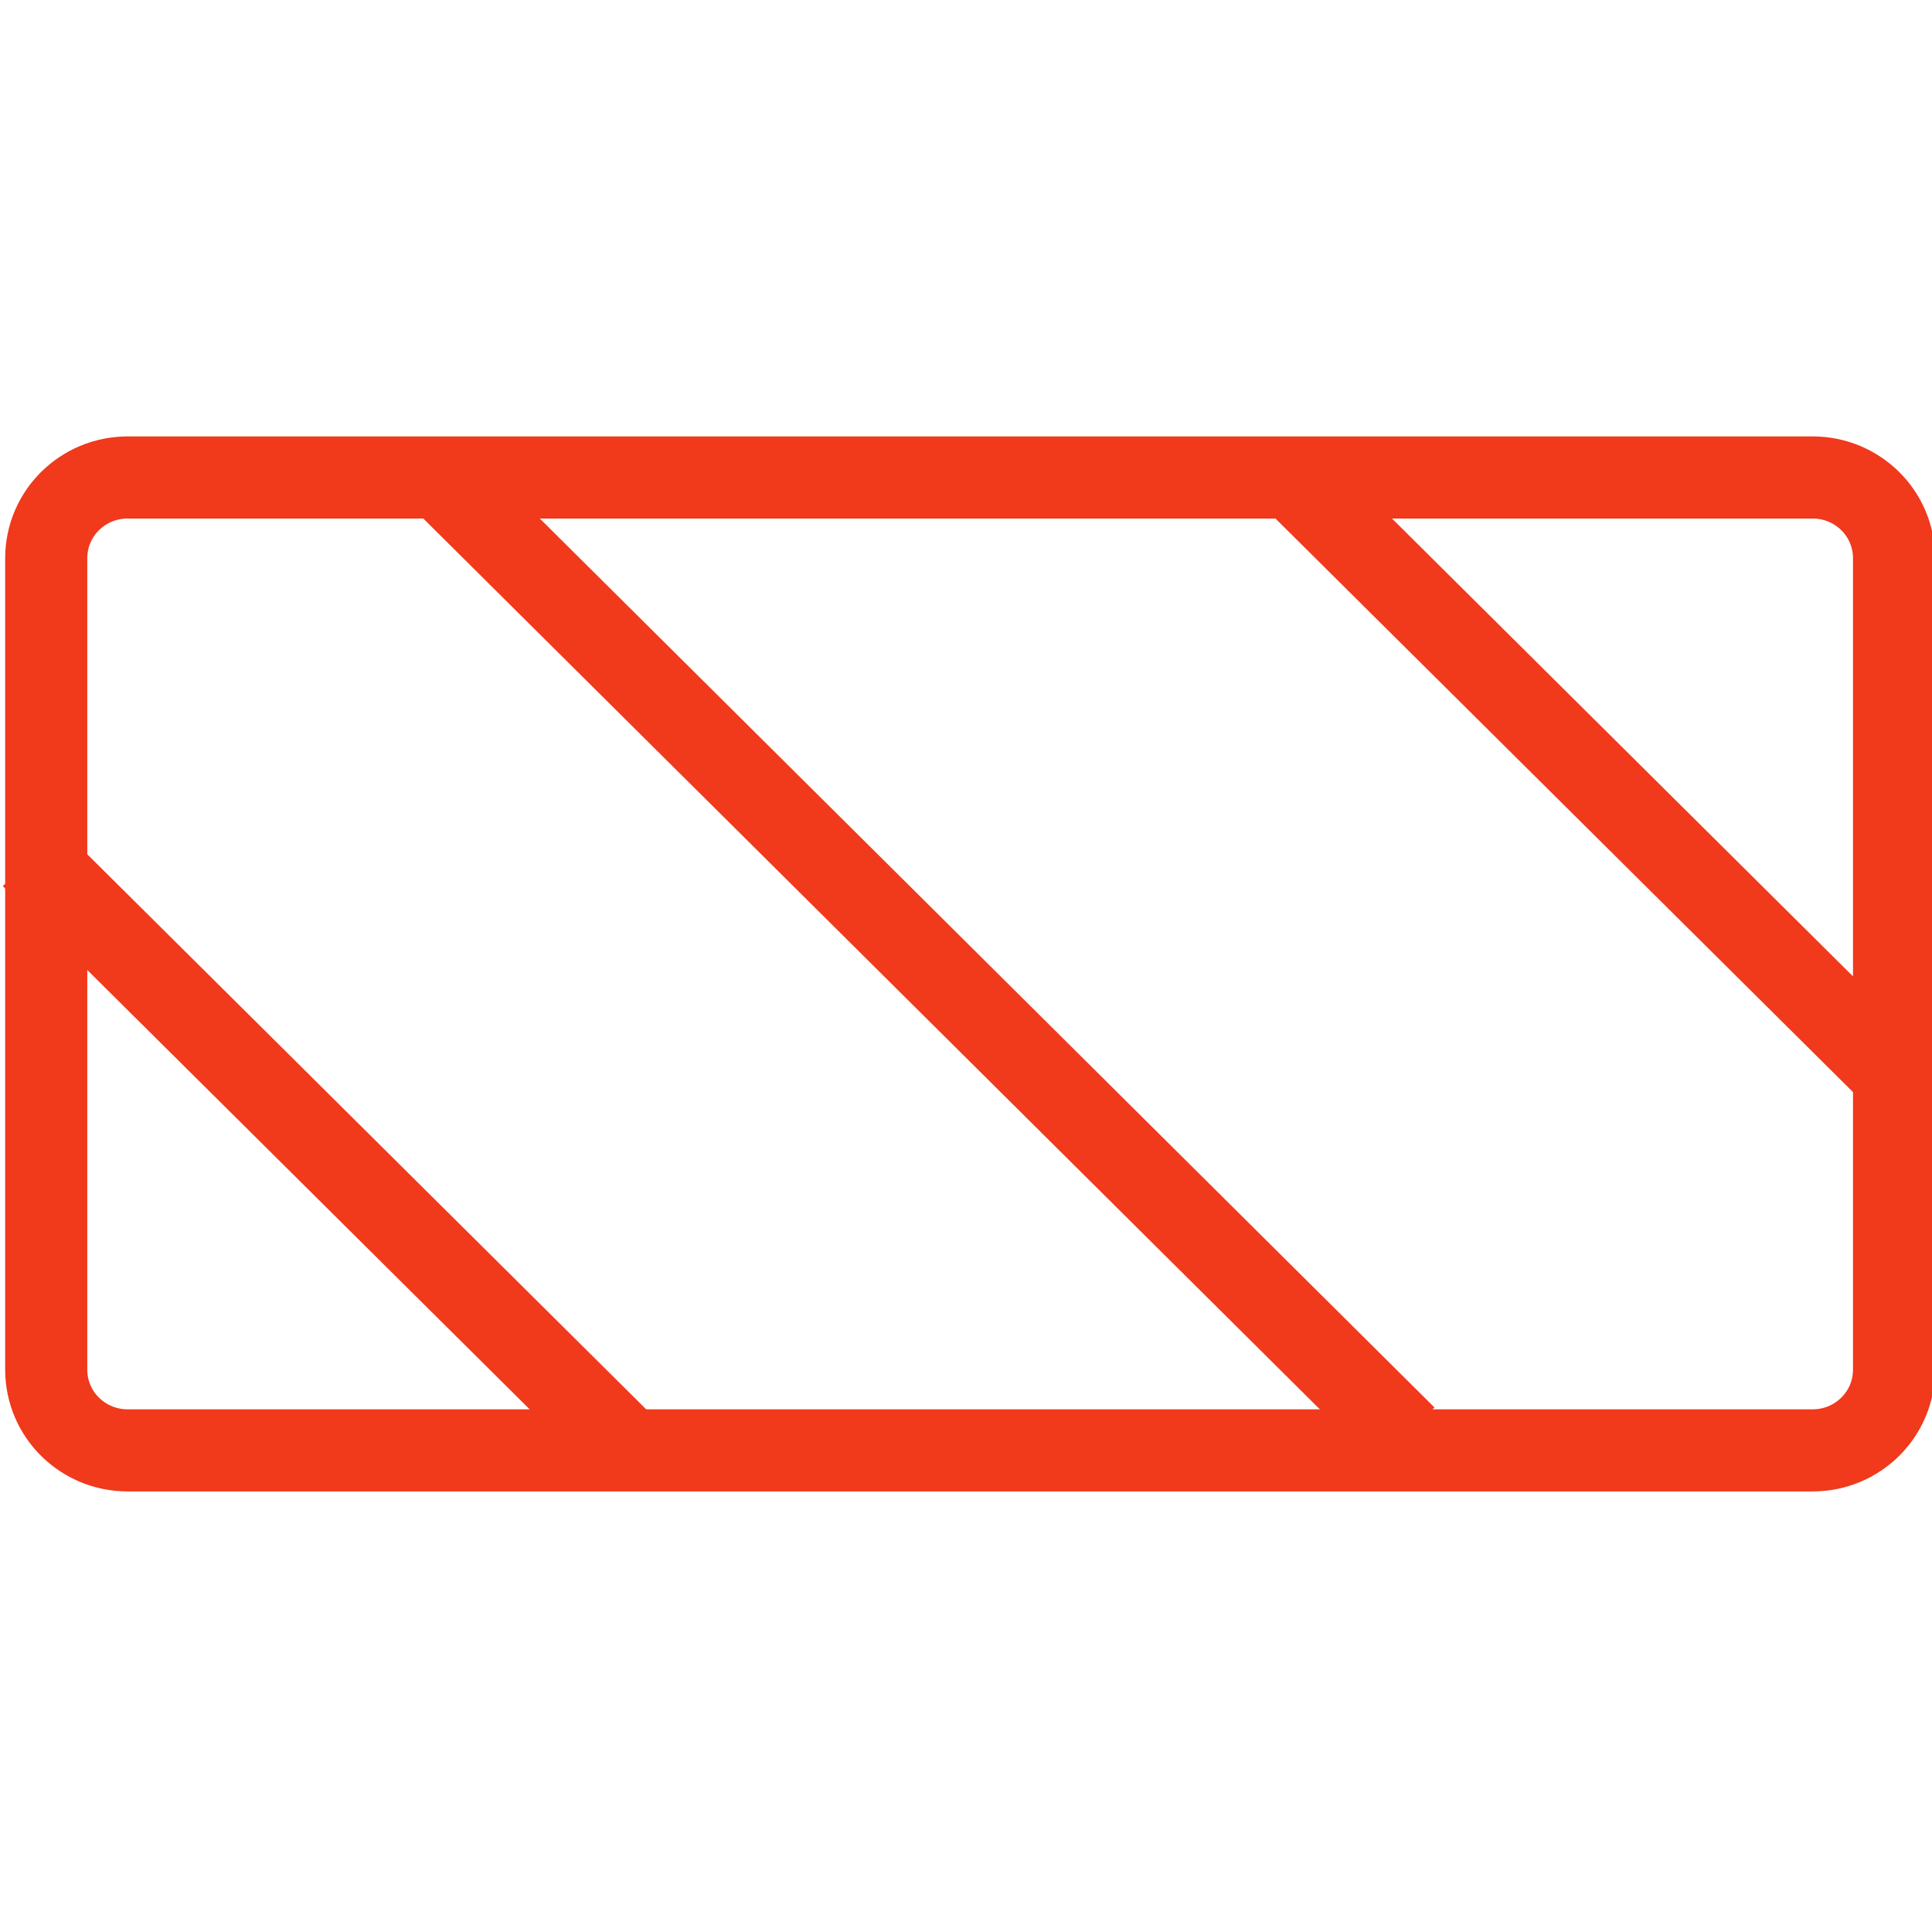
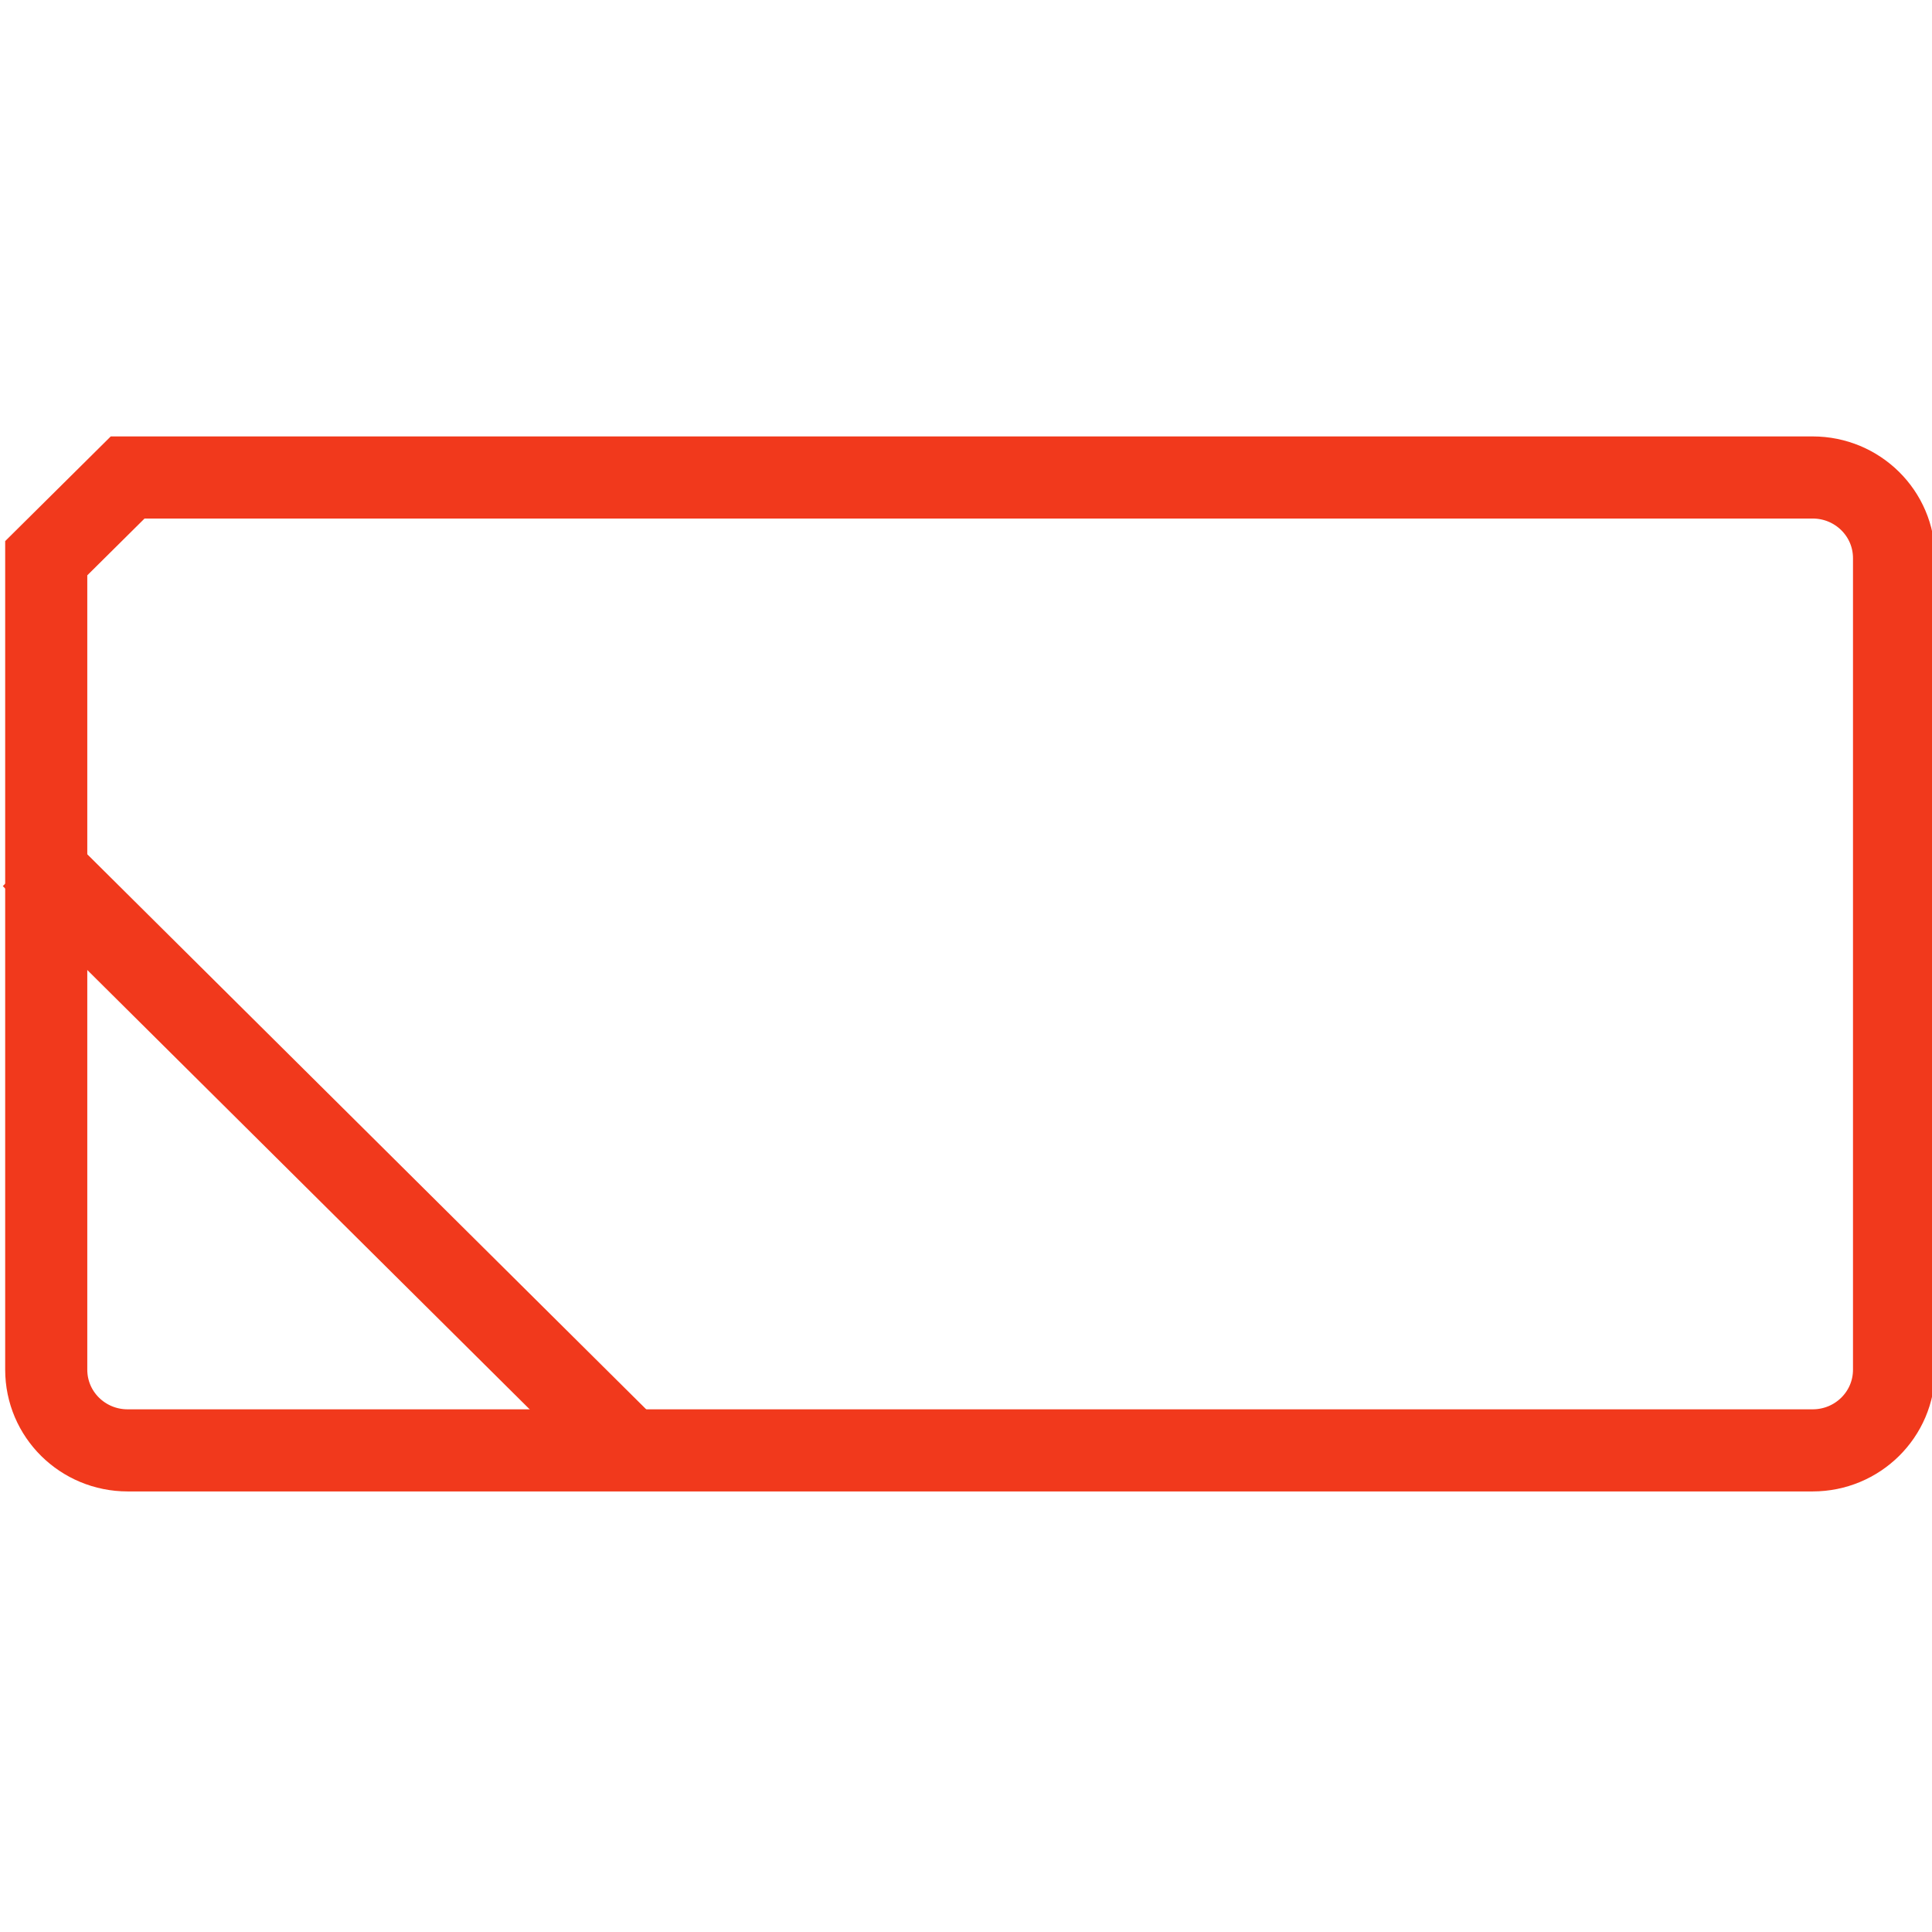
<svg xmlns="http://www.w3.org/2000/svg" id="_Слой_1" data-name=" Слой 1" width="28" height="28" viewBox="0 0 28 28">
  <defs>
    <style>
      .cls-1 {
        fill: none;
        stroke: #f1391c;
        stroke-width: 1.19px;
      }
    </style>
  </defs>
-   <path class="cls-1" d="m1.85,6.92h24.42c.65,0,1.18.52,1.18,1.17v11.76c0,.65-.53,1.17-1.18,1.17H1.85c-.65,0-1.18-.52-1.18-1.17v-11.76c0-.65.53-1.17,1.18-1.17Z" />
+   <path class="cls-1" d="m1.85,6.92h24.42c.65,0,1.18.52,1.18,1.17v11.76c0,.65-.53,1.17-1.18,1.17H1.85c-.65,0-1.18-.52-1.18-1.17v-11.76Z" />
  <line class="cls-1" x1=".46" y1="12.42" x2="9.14" y2="21.04" />
-   <line class="cls-1" x1="18.7" y1="6.89" x2="27.38" y2="15.51" />
-   <line class="cls-1" x1="6.35" y1="6.89" x2="20.37" y2="20.82" />
</svg>